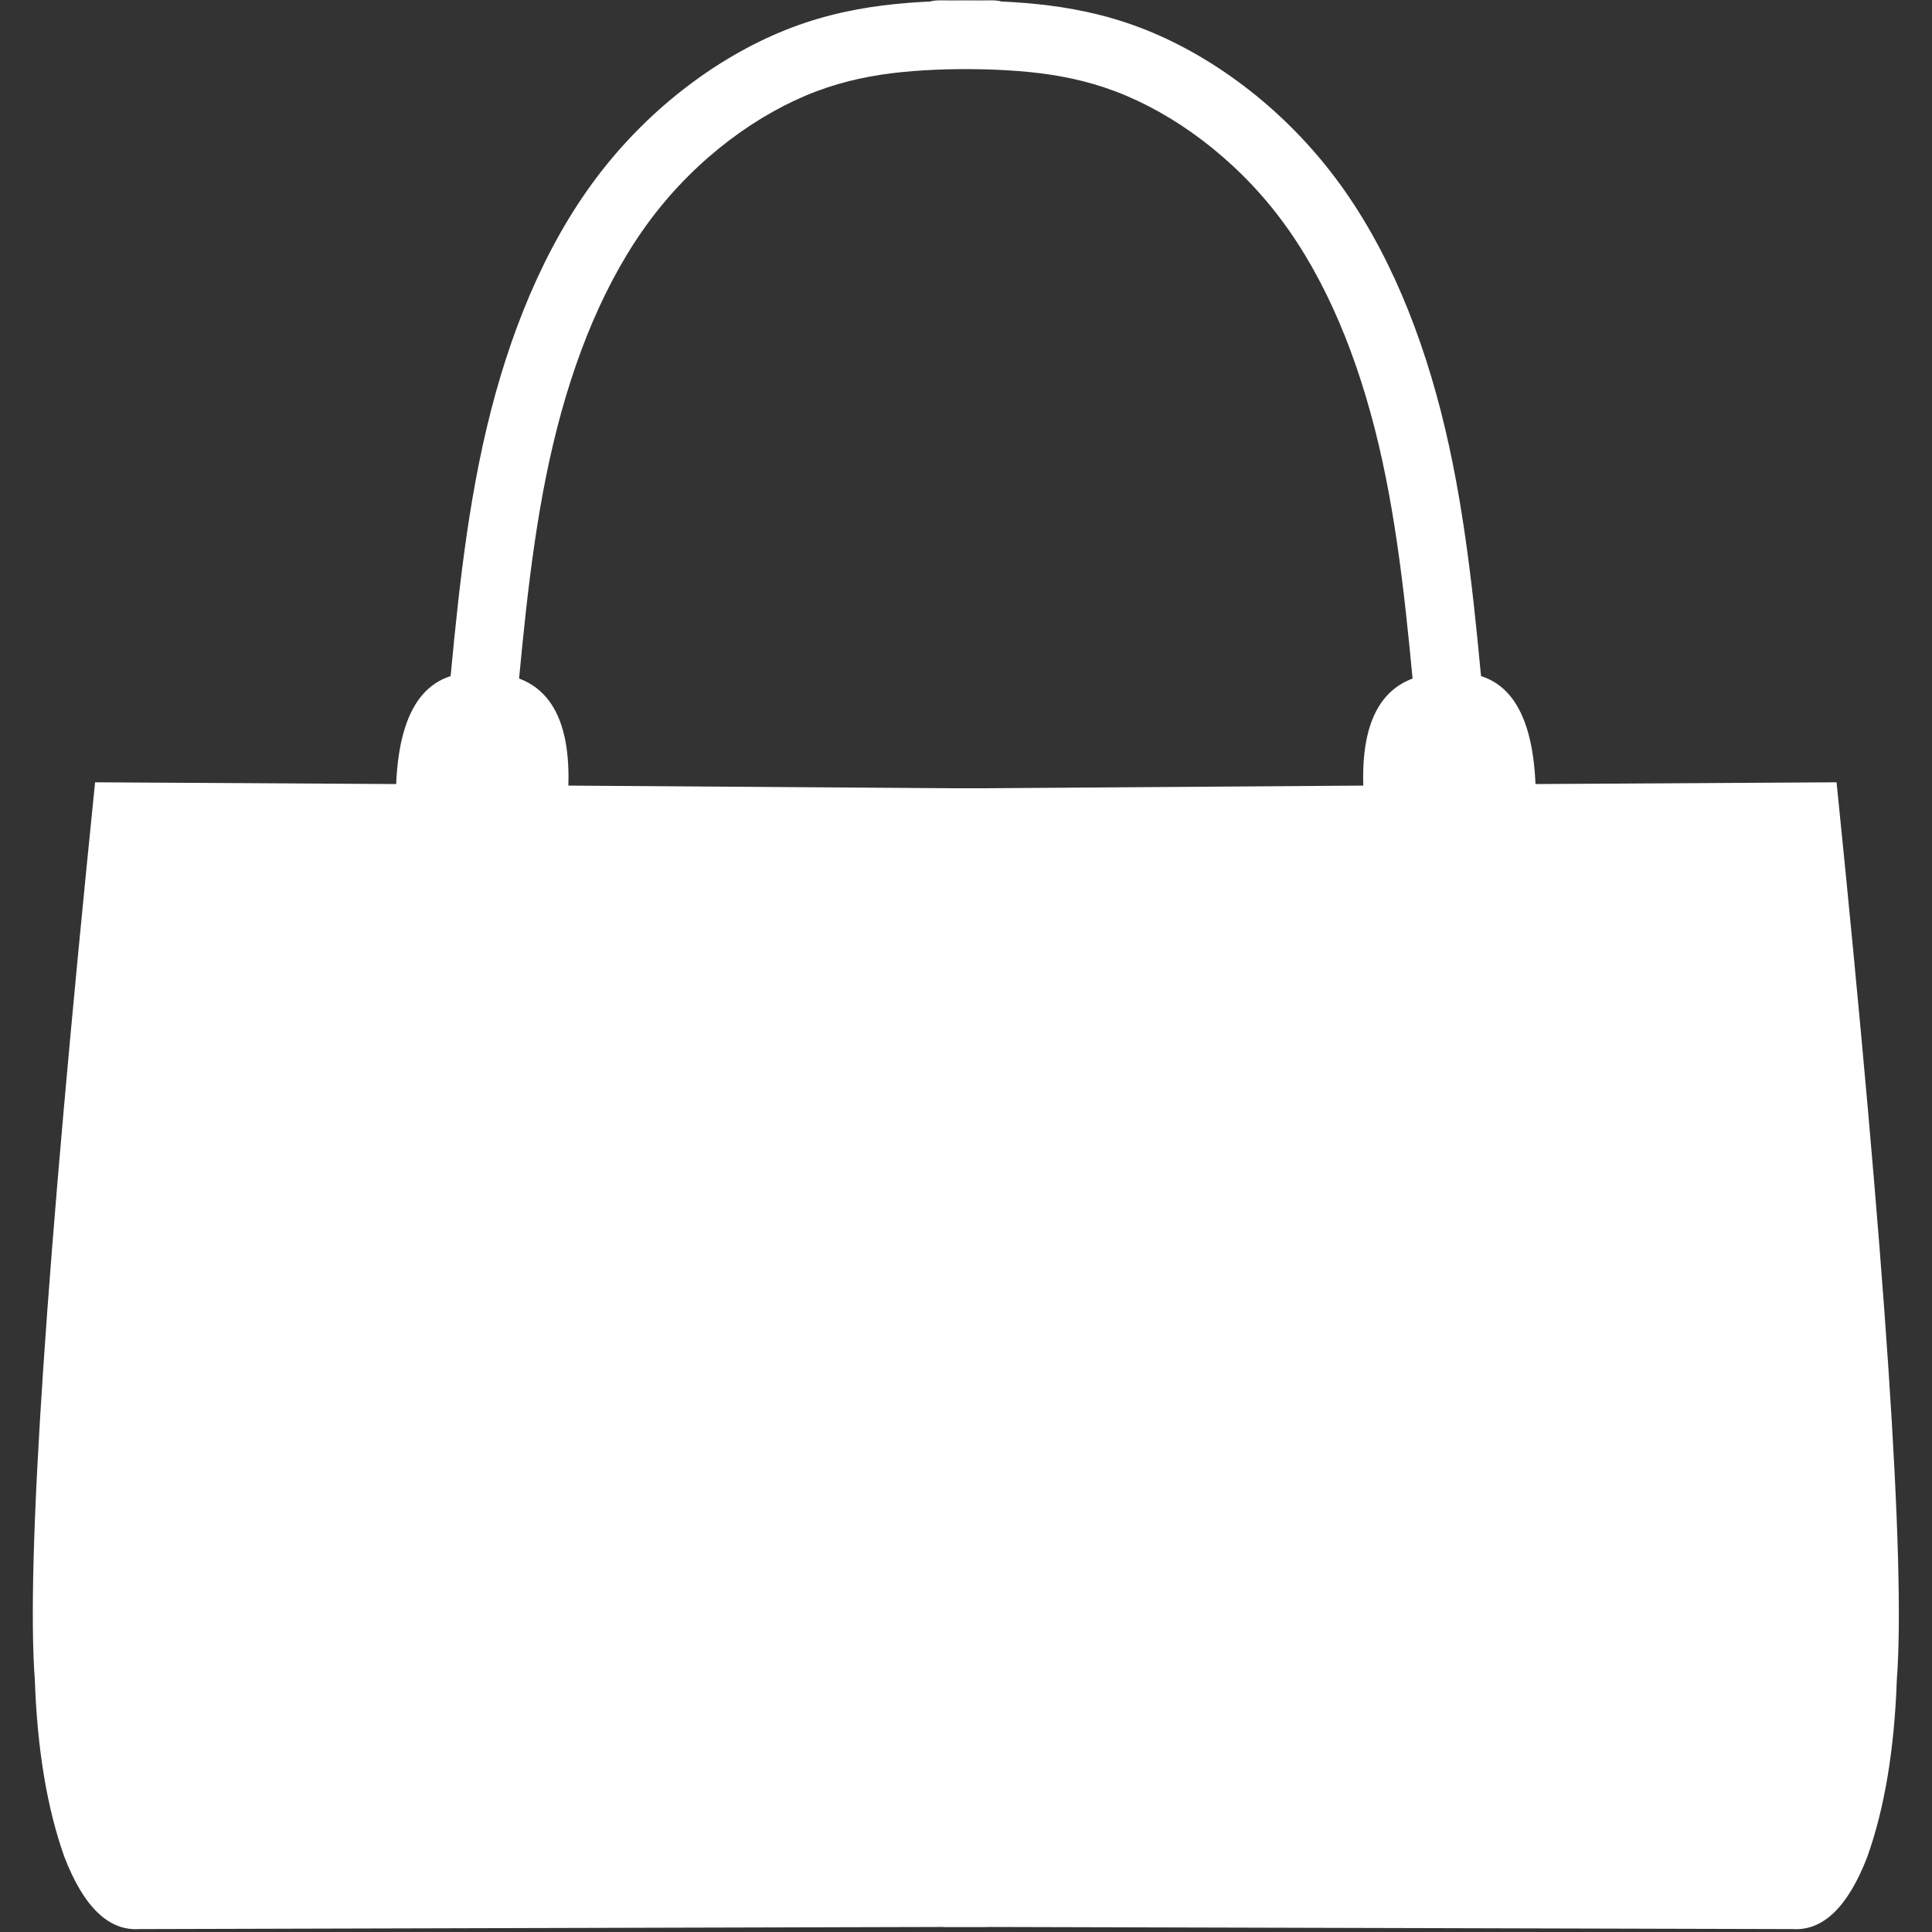
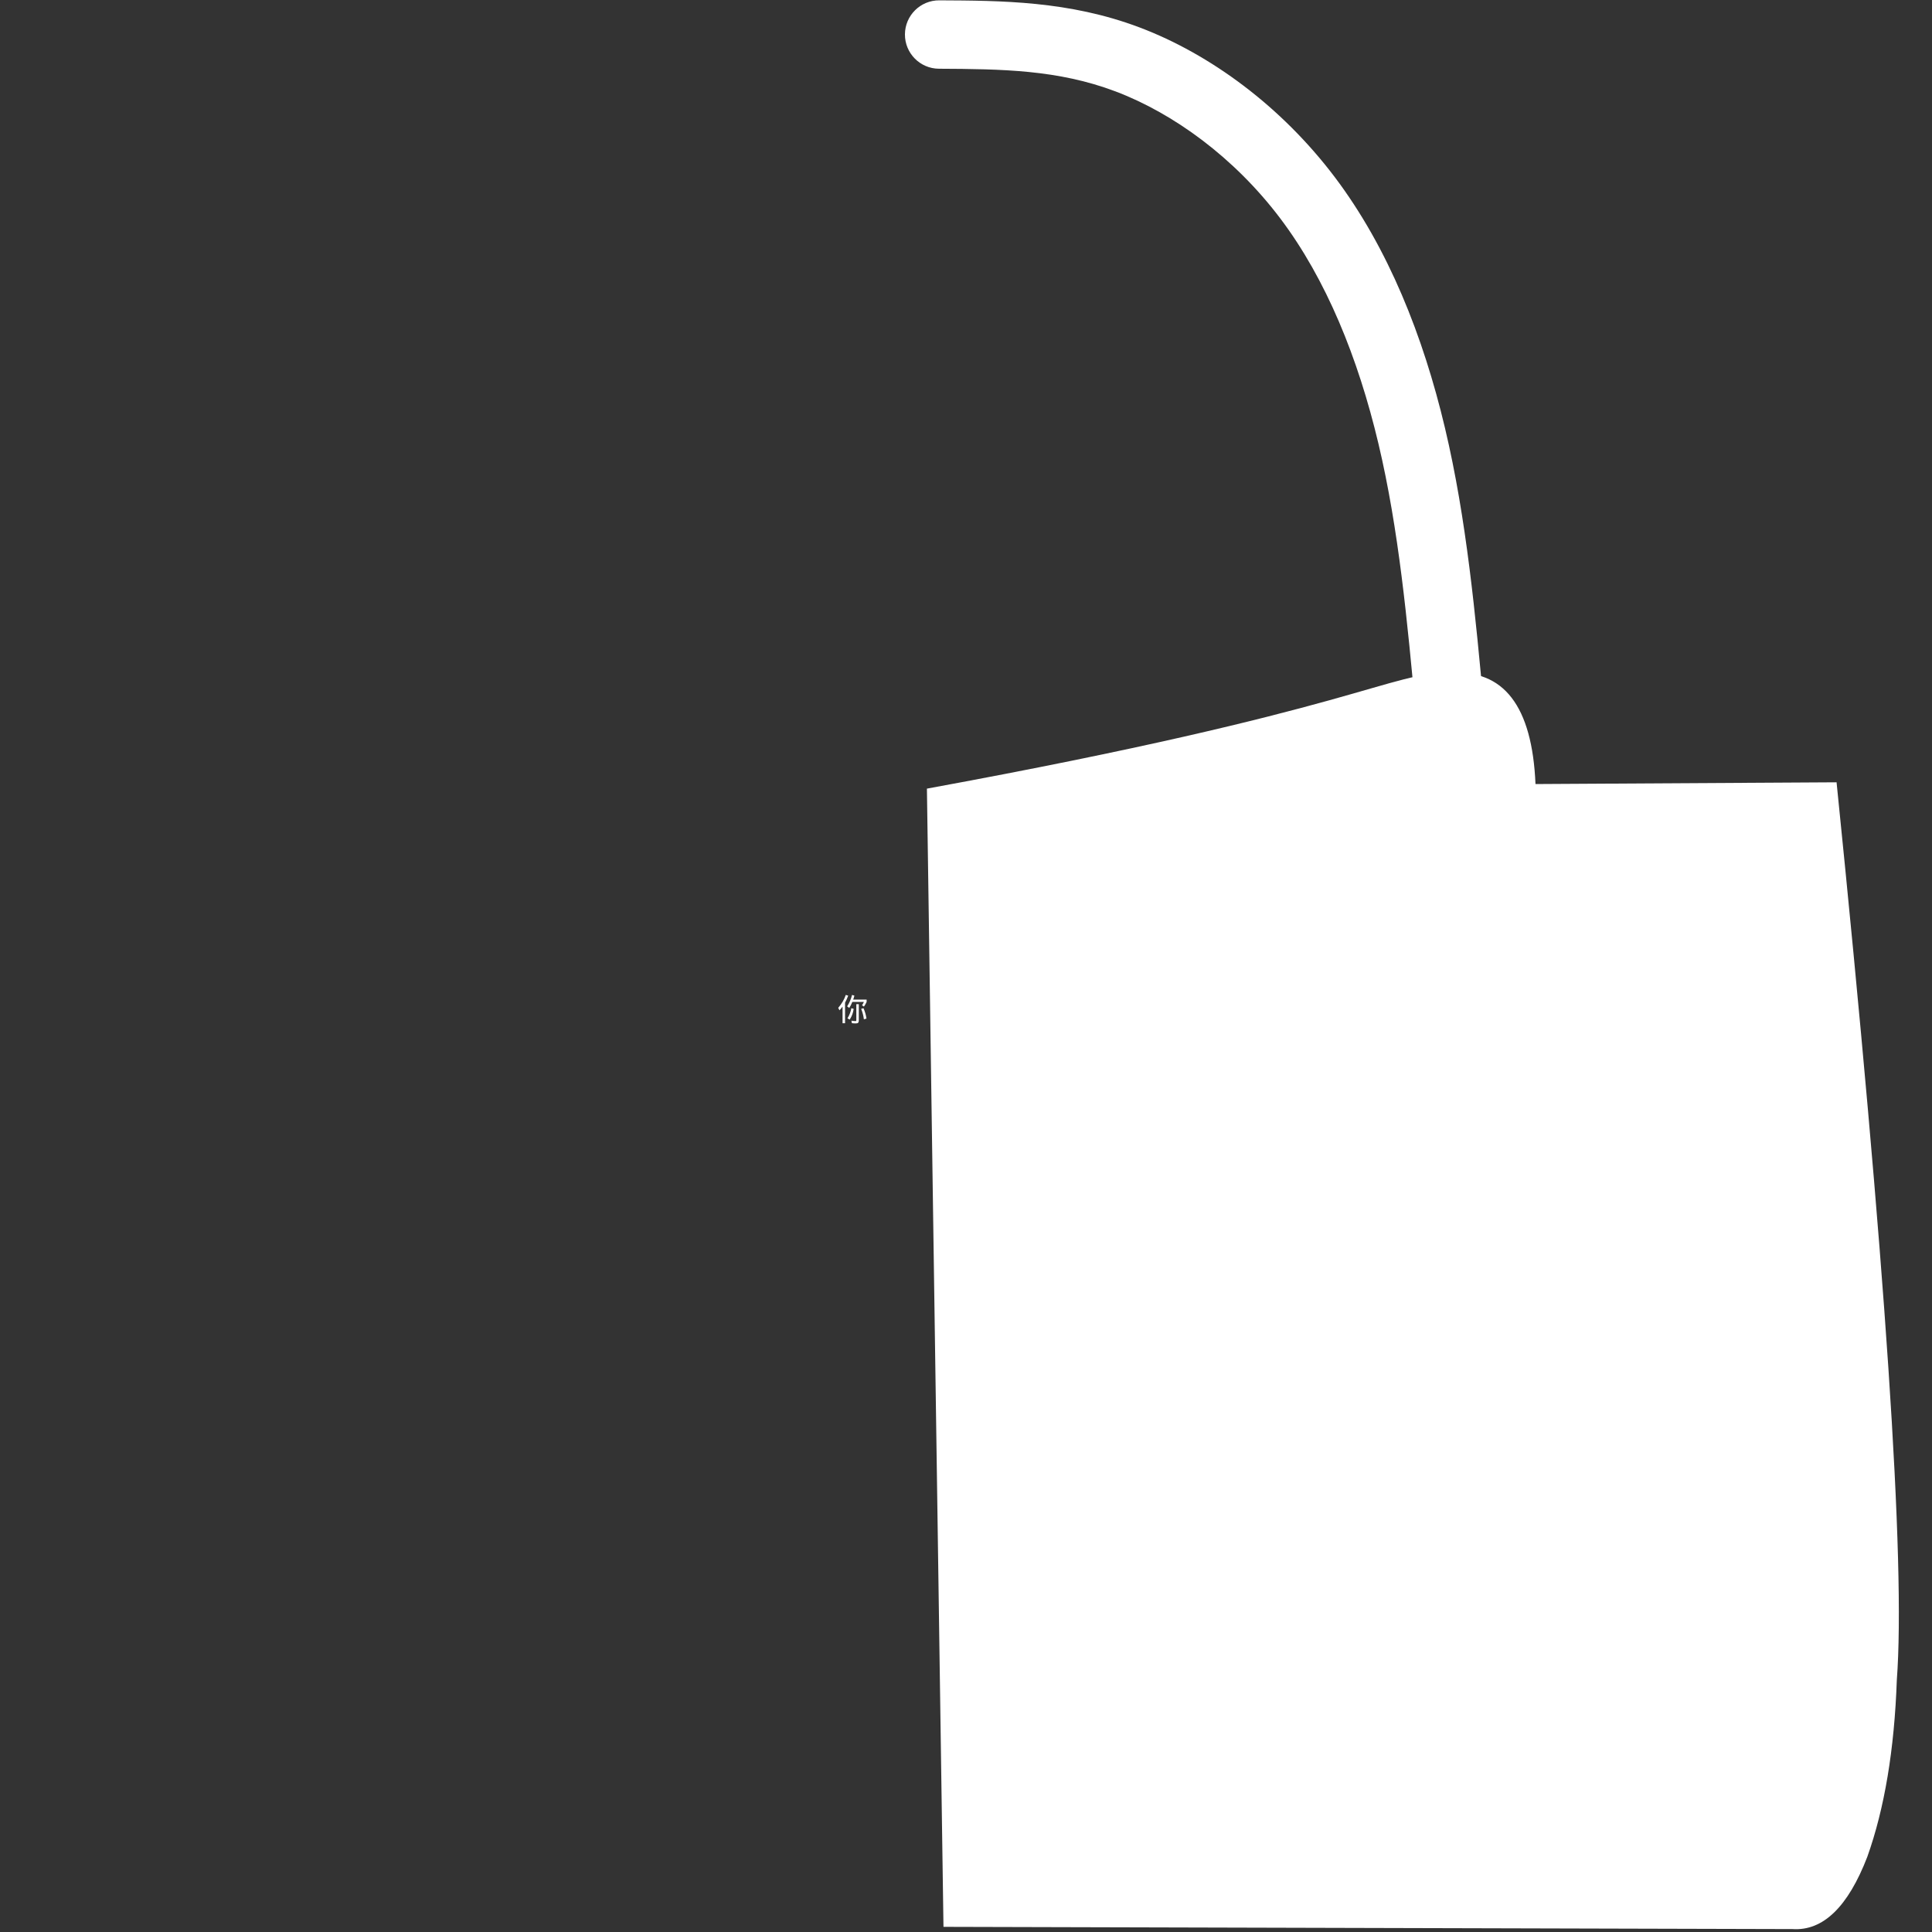
<svg xmlns="http://www.w3.org/2000/svg" version="1.2" preserveAspectRatio="xMidYMid meet" height="500" viewBox="0 0 375 375" zoomAndPan="magnify" width="500">
  <rect x="0" y="0" width="375" height="375" fill="#333333" stroke="none" />
  <defs />
  <g id="ba30ee4f98">
-     <path d="M 179.914 153.074 L 264.613 152.484 C 264.164 137.633 269.77 130.352 281.422 130.641 C 291.855 129.844 297.395 137.023 298.039 152.184 L 356.477 151.844 C 365.988 245.336 369.887 303.418 368.172 326.082 C 367.699 339.574 365.789 351.016 362.441 360.414 C 358.691 370.133 353.859 374.809 347.941 374.434 L 183.129 374 L 179.914 153.074" style="stroke:none;fill-rule:nonzero;fill:#ffffff;fill-opacity:1;" />
-     <path d="M 195.02 153.074 L 110.32 152.484 C 110.77 137.633 105.168 130.352 93.516 130.641 C 83.082 129.844 77.543 137.023 76.895 152.184 L 18.457 151.844 C 8.945 245.336 5.047 303.418 6.762 326.082 C 7.234 339.574 9.145 351.016 12.492 360.414 C 16.242 370.133 21.078 374.809 26.992 374.434 L 191.805 374 L 195.02 153.074" style="stroke:none;fill-rule:nonzero;fill:#ffffff;fill-opacity:1;" />
+     <path d="M 179.914 153.074 C 264.164 137.633 269.77 130.352 281.422 130.641 C 291.855 129.844 297.395 137.023 298.039 152.184 L 356.477 151.844 C 365.988 245.336 369.887 303.418 368.172 326.082 C 367.699 339.574 365.789 351.016 362.441 360.414 C 358.691 370.133 353.859 374.809 347.941 374.434 L 183.129 374 L 179.914 153.074" style="stroke:none;fill-rule:nonzero;fill:#ffffff;fill-opacity:1;" />
    <path d="M 182.316 0.066 C 194.258 0.129 207.492 0.141 221.211 5.332 C 234.879 10.5 248.703 20.641 259.078 34.379 C 269.465 48.133 276.254 65.293 280.469 83.074 C 284.684 100.836 286.395 119.551 288.066 137.695 C 288.406 141.344 285.719 144.574 282.07 144.91 C 278.422 145.246 275.188 142.562 274.852 138.914 C 273.164 120.586 271.516 102.828 267.559 86.137 C 263.605 69.465 257.414 54.195 248.488 42.379 C 239.555 30.551 227.738 21.988 216.516 17.742 C 205.348 13.52 194.445 13.402 182.246 13.34 C 178.582 13.32 175.629 10.332 175.648 6.668 C 175.668 3.004 178.652 0.047 182.316 0.066 Z M 182.316 0.066" style="stroke:none;fill-rule:nonzero;fill:#ffffff;fill-opacity:1;" />
-     <path d="M 192.617 0.066 C 180.676 0.129 167.445 0.141 153.723 5.332 C 140.059 10.5 126.234 20.641 115.855 34.379 C 105.469 48.133 98.68 65.293 94.465 83.074 C 90.254 100.836 88.539 119.551 86.867 137.695 C 86.531 141.344 89.215 144.574 92.867 144.91 C 96.516 145.246 99.746 142.562 100.082 138.914 C 101.77 120.586 103.418 102.828 107.379 86.137 C 111.332 69.465 117.523 54.195 126.445 42.379 C 135.379 30.551 147.195 21.988 158.418 17.742 C 169.586 13.52 180.492 13.402 192.688 13.34 C 196.352 13.32 199.309 10.332 199.289 6.668 C 199.27 3.004 196.281 0.047 192.617 0.066 Z M 192.617 0.066" style="stroke:none;fill-rule:nonzero;fill:#ffffff;fill-opacity:1;" />
    <g style="fill:#ffffff;fill-opacity:1;">
      <g transform="translate(162.462, 198.067)">
        <path d="M 1.703 -4.953 L 2.172 -4.812 C 2.004 -4.344 1.801 -3.891 1.562 -3.453 L 1.562 0.547 L 1.078 0.547 L 1.078 -2.688 C 0.891 -2.426 0.691 -2.188 0.484 -1.969 L 0.234 -2.438 C 0.922 -3.238 1.41 -4.078 1.703 -4.953 Z M 2.922 -4.953 L 3.375 -4.812 C 3.312 -4.539 3.234 -4.285 3.141 -4.047 L 5.75 -4.047 L 5.75 -3.594 C 5.602 -3.27 5.43 -2.969 5.234 -2.688 L 4.859 -2.938 C 5.004 -3.164 5.125 -3.383 5.219 -3.594 L 2.969 -3.594 C 2.82 -3.188 2.625 -2.797 2.375 -2.422 L 1.969 -2.734 C 2.406 -3.41 2.723 -4.148 2.922 -4.953 Z M 3.75 -3.156 L 4.234 -3.156 L 4.234 -0.031 C 4.234 0.195 4.191 0.352 4.109 0.438 C 4.035 0.531 3.883 0.578 3.656 0.578 C 3.375 0.578 3.117 0.562 2.891 0.531 L 2.797 0.047 C 3.086 0.098 3.375 0.125 3.656 0.125 C 3.719 0.125 3.75 0.051 3.75 -0.094 Z M 5.141 -2.375 C 5.43 -1.719 5.625 -1.047 5.719 -0.359 L 5.219 -0.219 C 5.125 -0.945 4.945 -1.625 4.688 -2.25 Z M 2.781 -2.375 L 3.234 -2.25 C 3.141 -1.5 2.883 -0.805 2.469 -0.172 L 2.031 -0.406 C 2.426 -1.062 2.676 -1.719 2.781 -2.375 Z M 2.781 -2.375" style="stroke:none" />
      </g>
      <g transform="translate(168.586, 198.067)">
-         <path d="M 3.609 -4.922 L 4.094 -4.828 C 4.008 -4.523 3.906 -4.234 3.781 -3.953 L 5.641 -3.953 C 5.641 -1.848 5.57 -0.547 5.438 -0.047 C 5.32 0.348 5.055 0.547 4.641 0.547 C 4.43 0.547 4.188 0.516 3.906 0.453 L 3.781 -0.047 C 4.176 0.016 4.461 0.047 4.641 0.047 C 4.828 0.047 4.945 -0.062 5 -0.281 C 5.094 -0.719 5.141 -1.789 5.141 -3.5 L 3.547 -3.5 C 3.348 -3.156 3.141 -2.875 2.922 -2.656 L 2.562 -2.984 C 3.039 -3.516 3.391 -4.16 3.609 -4.922 Z M 3.797 -2.562 C 4.035 -2.207 4.238 -1.816 4.406 -1.391 L 3.953 -1.172 C 3.785 -1.617 3.582 -2.02 3.344 -2.375 Z M 2.469 -4.156 L 2.469 0.172 L 2.031 0.172 L 2.031 -0.031 L 0.938 -0.031 L 0.938 0.328 L 0.5 0.328 L 0.5 -4.156 L 1.031 -4.156 C 1.113 -4.414 1.172 -4.68 1.203 -4.953 L 1.703 -4.859 C 1.641 -4.598 1.566 -4.363 1.484 -4.156 Z M 2.031 -2.328 L 2.031 -3.703 L 0.938 -3.703 L 0.938 -2.328 Z M 0.938 -1.859 L 0.938 -0.484 L 2.031 -0.484 L 2.031 -1.859 Z M 0.938 -1.859" style="stroke:none" />
-       </g>
+         </g>
      <g transform="translate(174.71, 198.067)">
-         <path d="M 2.578 -4.953 L 2.938 -4.562 C 2.414 -4.426 1.836 -4.328 1.203 -4.266 L 1.203 -3.547 L 2.625 -3.547 L 2.625 -3.109 L 1.203 -3.109 L 1.203 -2.344 L 2.625 -2.344 L 2.625 -1.922 L 1.203 -1.922 L 1.203 -1.031 C 1.773 -1.113 2.305 -1.207 2.797 -1.312 L 2.875 -0.906 C 2.363 -0.758 1.805 -0.633 1.203 -0.531 L 1.203 0.547 L 0.719 0.547 L 0.719 -0.438 L 0.391 -0.391 L 0.219 -0.859 L 0.719 -0.938 L 0.719 -4.625 C 1.445 -4.695 2.066 -4.805 2.578 -4.953 Z M 5.188 -4.766 L 5.188 -3.328 C 5.188 -3.148 5.242 -3.062 5.359 -3.062 L 5.719 -3.062 L 5.719 -2.656 L 5.234 -2.656 C 5.066 -2.656 4.938 -2.691 4.844 -2.766 C 4.758 -2.848 4.719 -2.977 4.719 -3.156 L 4.719 -4.312 L 3.953 -4.312 C 3.93 -3.719 3.875 -3.305 3.781 -3.078 C 3.695 -2.859 3.562 -2.66 3.375 -2.484 L 3.062 -2.844 C 3.238 -3.02 3.352 -3.211 3.406 -3.422 C 3.469 -3.641 3.5 -4.086 3.5 -4.766 Z M 3.141 -2.375 L 5.5 -2.375 C 5.457 -1.625 5.227 -0.992 4.812 -0.484 C 5.02 -0.305 5.367 -0.113 5.859 0.094 L 5.594 0.578 C 5.219 0.41 4.836 0.176 4.453 -0.125 C 4.117 0.164 3.695 0.398 3.188 0.578 L 2.938 0.125 C 3.383 -0.02 3.77 -0.223 4.094 -0.484 C 3.738 -0.879 3.5 -1.363 3.375 -1.938 L 3.141 -1.938 Z M 3.828 -1.938 C 3.973 -1.488 4.18 -1.113 4.453 -0.812 C 4.691 -1.145 4.848 -1.52 4.922 -1.938 Z M 3.828 -1.938" style="stroke:none" />
-       </g>
+         </g>
      <g transform="translate(180.834, 198.067)">
        <path d="M 0.359 -4.516 L 1.797 -4.516 L 1.797 -4.953 L 2.297 -4.953 L 2.297 -4.516 L 3.859 -4.516 L 3.859 -4.953 L 4.328 -4.953 L 4.328 -4.516 L 5.766 -4.516 L 5.766 -4.094 L 4.328 -4.094 L 4.328 -3.703 L 3.859 -3.703 L 3.859 -4.094 L 2.297 -4.094 L 2.297 -3.703 L 1.797 -3.703 L 1.797 -4.094 L 0.359 -4.094 Z M 1.031 -3.797 C 1.332 -3.609 1.609 -3.406 1.859 -3.188 L 1.531 -2.781 C 1.281 -3.051 1.008 -3.281 0.719 -3.469 Z M 0.641 -2.625 C 0.91 -2.469 1.16 -2.285 1.391 -2.078 L 1.047 -1.672 C 0.805 -1.91 0.562 -2.117 0.312 -2.297 Z M 1.391 -1.438 L 1.766 -1.172 C 1.523 -0.566 1.203 0.02 0.797 0.594 L 0.328 0.266 C 0.773 -0.273 1.129 -0.844 1.391 -1.438 Z M 3.109 -3.703 L 3.562 -3.562 L 3.422 -3.328 L 5.266 -3.328 L 5.266 -2.938 C 5.035 -2.57 4.766 -2.281 4.453 -2.062 C 4.879 -1.895 5.359 -1.766 5.891 -1.672 L 5.641 -1.203 C 5.004 -1.328 4.43 -1.508 3.922 -1.75 C 3.41 -1.488 2.812 -1.305 2.125 -1.203 L 1.859 -1.625 C 2.473 -1.738 2.977 -1.875 3.375 -2.031 C 3.164 -2.176 2.973 -2.336 2.797 -2.516 C 2.641 -2.367 2.473 -2.234 2.297 -2.109 L 1.891 -2.422 C 2.461 -2.816 2.867 -3.242 3.109 -3.703 Z M 3.062 -2.844 C 3.301 -2.625 3.582 -2.43 3.906 -2.266 C 4.219 -2.461 4.461 -2.68 4.641 -2.922 L 3.141 -2.922 C 3.117 -2.891 3.094 -2.863 3.062 -2.844 Z M 5.219 -1.219 L 5.219 0.547 L 4.766 0.547 L 4.766 0.281 L 2.938 0.281 L 2.938 0.547 L 2.516 0.547 L 2.516 -1.219 Z M 2.938 -0.125 L 4.766 -0.125 L 4.766 -0.812 L 2.938 -0.812 Z M 2.938 -0.125" style="stroke:none" />
      </g>
      <g transform="translate(186.958, 198.067)">
        <path d="M 0.391 -3.953 L 2.844 -3.953 C 2.695 -4.191 2.547 -4.422 2.391 -4.641 L 2.797 -4.922 C 3.035 -4.641 3.242 -4.316 3.422 -3.953 L 5.75 -3.953 L 5.75 -3.5 L 4.812 -3.5 C 4.688 -2.883 4.484 -2.352 4.203 -1.906 C 3.922 -1.469 3.688 -1.191 3.5 -1.078 C 4.07 -0.648 4.828 -0.266 5.766 0.078 L 5.484 0.594 C 4.586 0.289 3.781 -0.145 3.062 -0.719 C 2.395 -0.219 1.566 0.211 0.578 0.578 L 0.234 0.125 C 1.191 -0.219 2 -0.617 2.656 -1.078 C 2 -1.711 1.535 -2.52 1.266 -3.5 L 0.391 -3.5 Z M 1.797 -3.5 C 2.066 -2.633 2.5 -1.938 3.094 -1.406 C 3.676 -1.914 4.07 -2.613 4.281 -3.5 Z M 1.797 -3.5" style="stroke:none" />
      </g>
      <g transform="translate(193.082, 198.067)">
        <path d="M 3.109 -5 C 3.223 -4.82 3.312 -4.629 3.375 -4.422 L 5.672 -4.422 L 5.672 -3.328 L 5.188 -3.328 L 5.188 -4 L 0.938 -4 L 0.938 -3.328 L 0.453 -3.328 L 0.453 -4.422 L 2.844 -4.422 C 2.77 -4.586 2.691 -4.734 2.609 -4.859 Z M 1.203 -3.391 L 4.859 -3.391 L 4.859 -2.891 C 4.391 -2.555 3.879 -2.25 3.328 -1.969 L 3.328 -1.75 L 5.719 -1.75 L 5.719 -1.266 L 3.328 -1.266 L 3.328 0.125 C 3.328 0.258 3.27 0.367 3.156 0.453 C 3.039 0.535 2.883 0.578 2.688 0.578 C 2.332 0.578 1.988 0.547 1.656 0.484 L 1.578 0.031 C 1.867 0.094 2.195 0.125 2.562 0.125 C 2.707 0.125 2.781 0.094 2.781 0.031 L 2.781 -1.266 L 0.406 -1.266 L 0.406 -1.75 L 2.781 -1.75 L 2.781 -2.219 C 3.258 -2.457 3.688 -2.695 4.062 -2.938 L 1.203 -2.938 Z M 1.203 -3.391" style="stroke:none" />
      </g>
    </g>
  </g>
</svg>